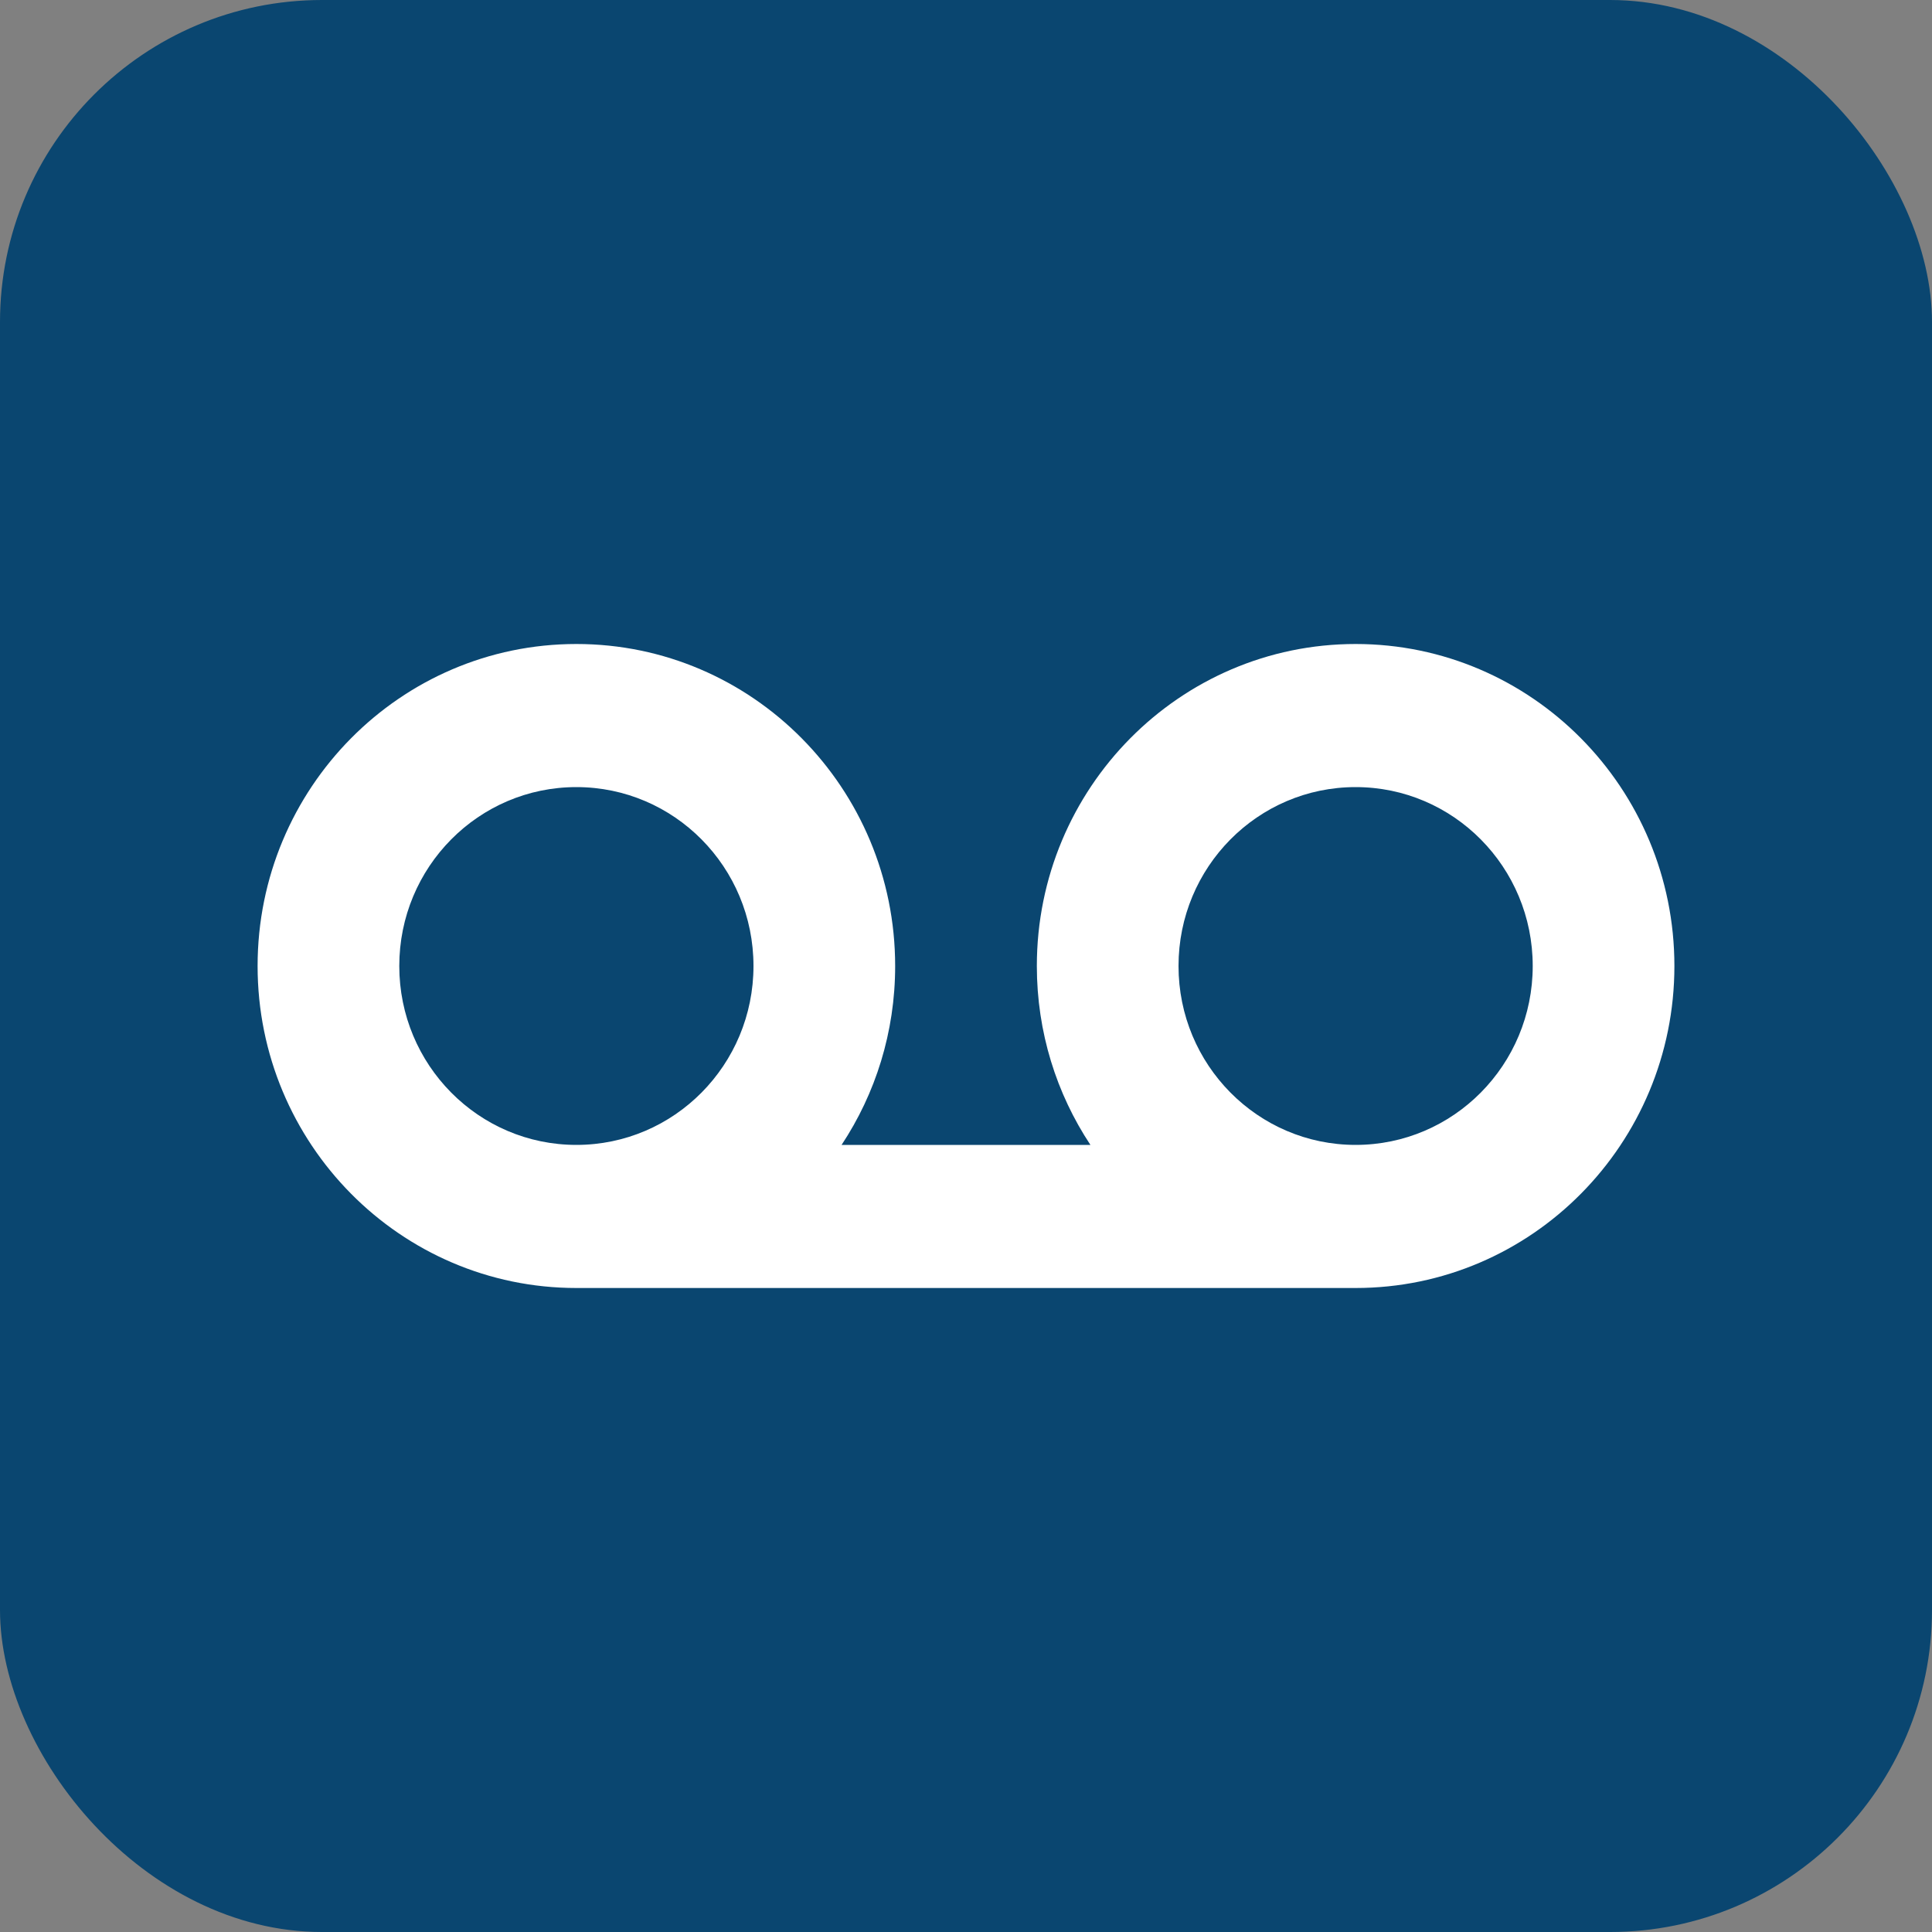
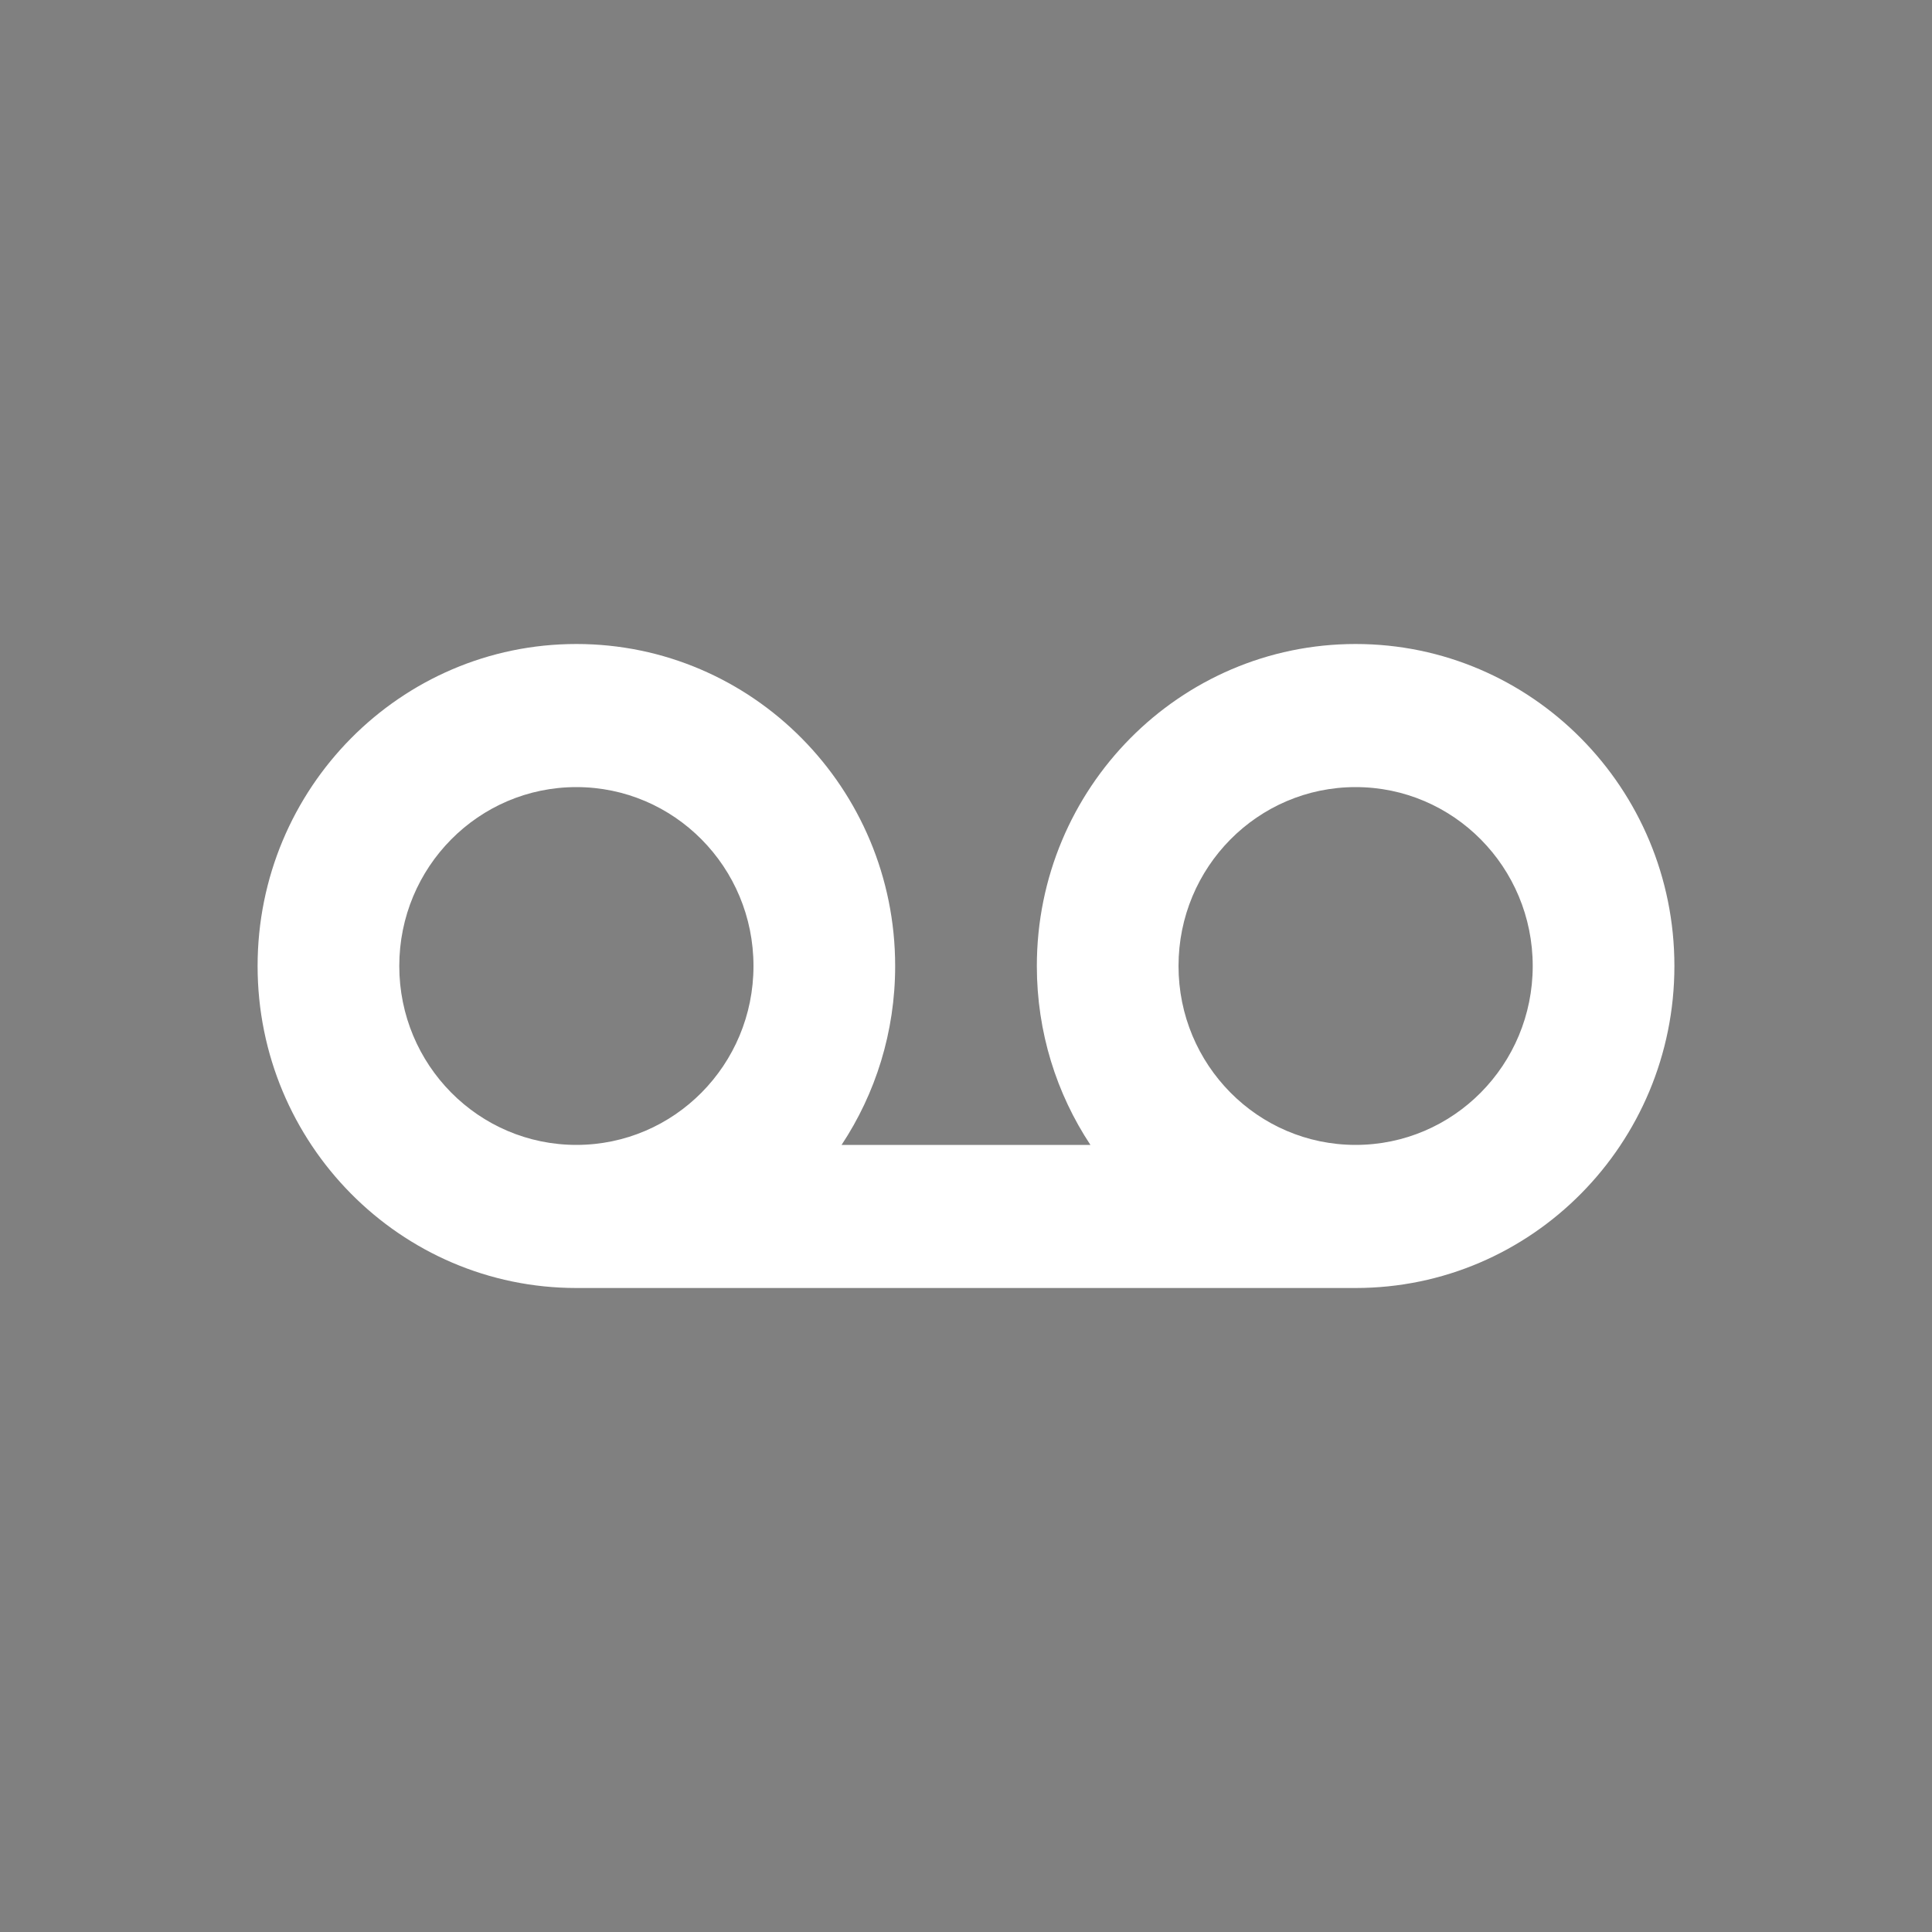
<svg xmlns="http://www.w3.org/2000/svg" width="30" height="30" viewBox="0 0 30 30" fill="none">
  <rect x="0" y="0" width="30" height="30" fill="#808080" stroke="none" />
-   <rect width="30" height="30" rx="5" fill="#0A4670" />
  <path d="M8.95 12.222C10.469 12.222 11.7 13.465 11.7 15C11.7 16.535 10.469 17.778 8.95 17.778C7.431 17.778 6.2 16.535 6.2 15C6.2 13.465 7.431 12.222 8.95 12.222ZM13.068 17.778C13.594 16.983 13.9 16.028 13.9 15C13.9 12.24 11.683 10 8.95 10C6.217 10 4 12.24 4 15C4 17.76 6.217 20 8.95 20H21.05C23.783 20 26 17.76 26 15C26 12.24 23.783 10 21.05 10C18.317 10 16.1 12.24 16.1 15C16.1 16.028 16.406 16.983 16.932 17.778H13.065H13.068ZM21.05 12.222C22.569 12.222 23.8 13.465 23.8 15C23.8 16.535 22.569 17.778 21.05 17.778C19.531 17.778 18.3 16.535 18.3 15C18.3 13.465 19.531 12.222 21.05 12.222Z" fill="white" />
</svg>